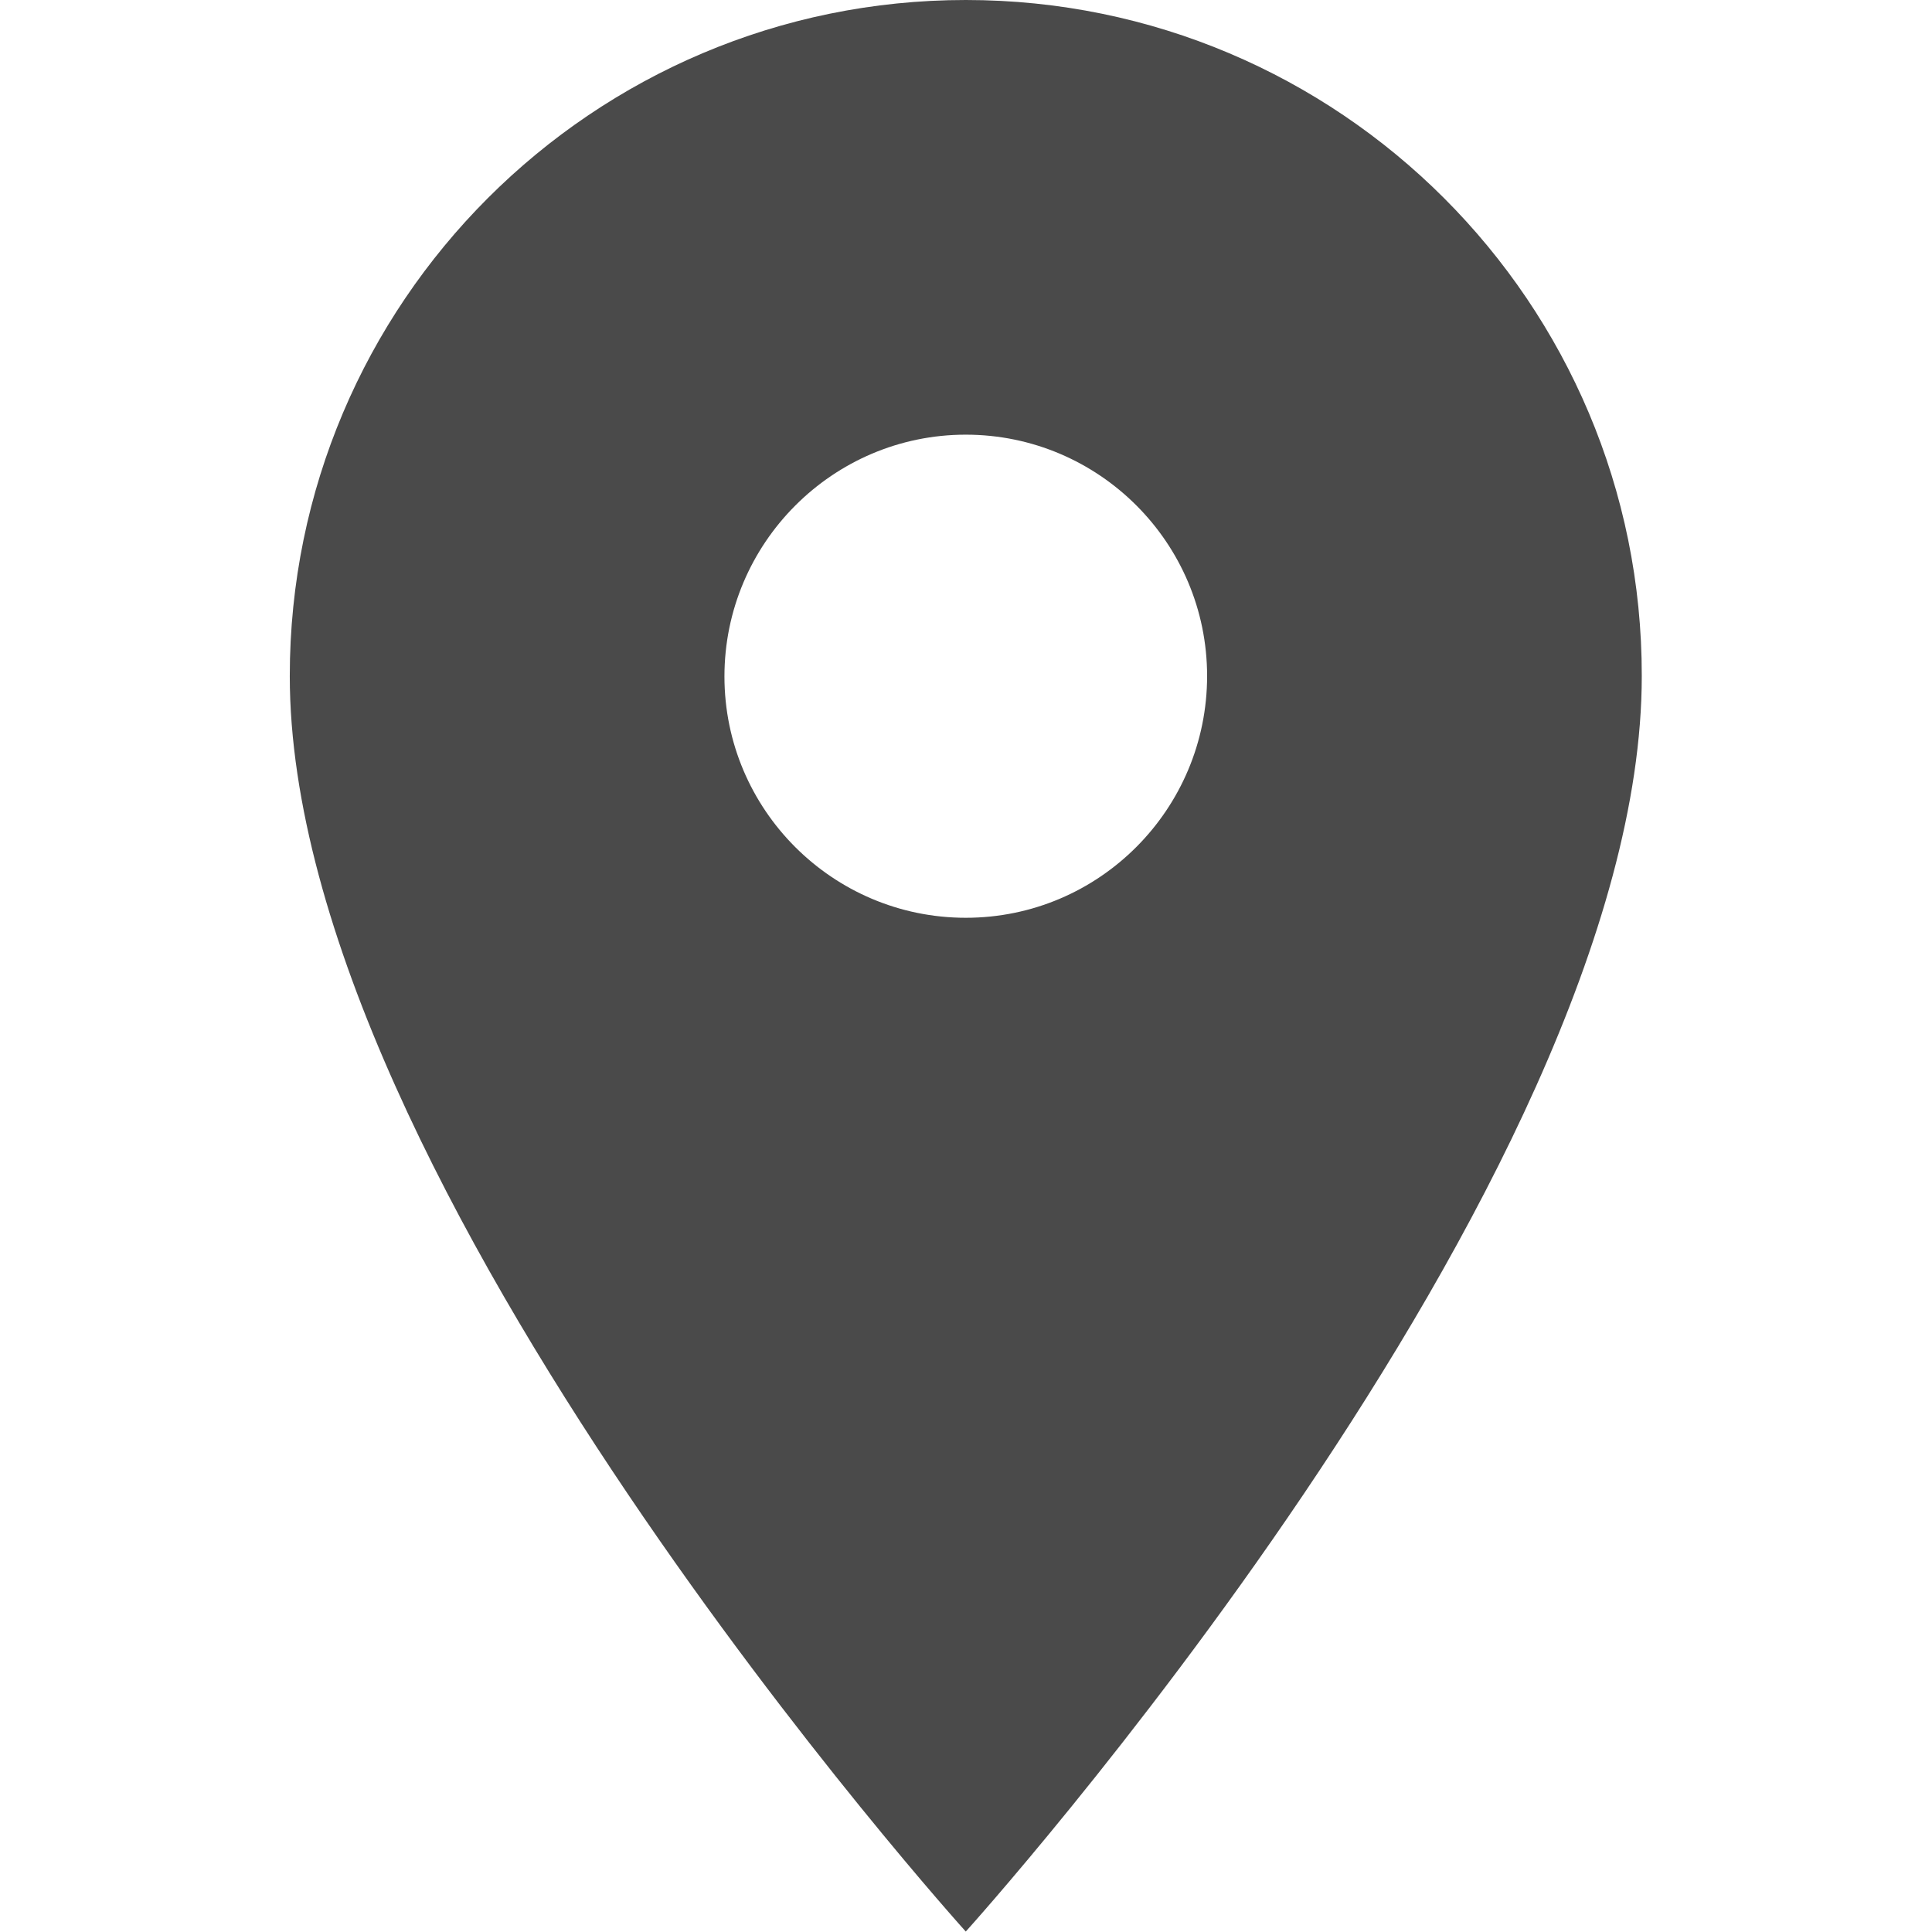
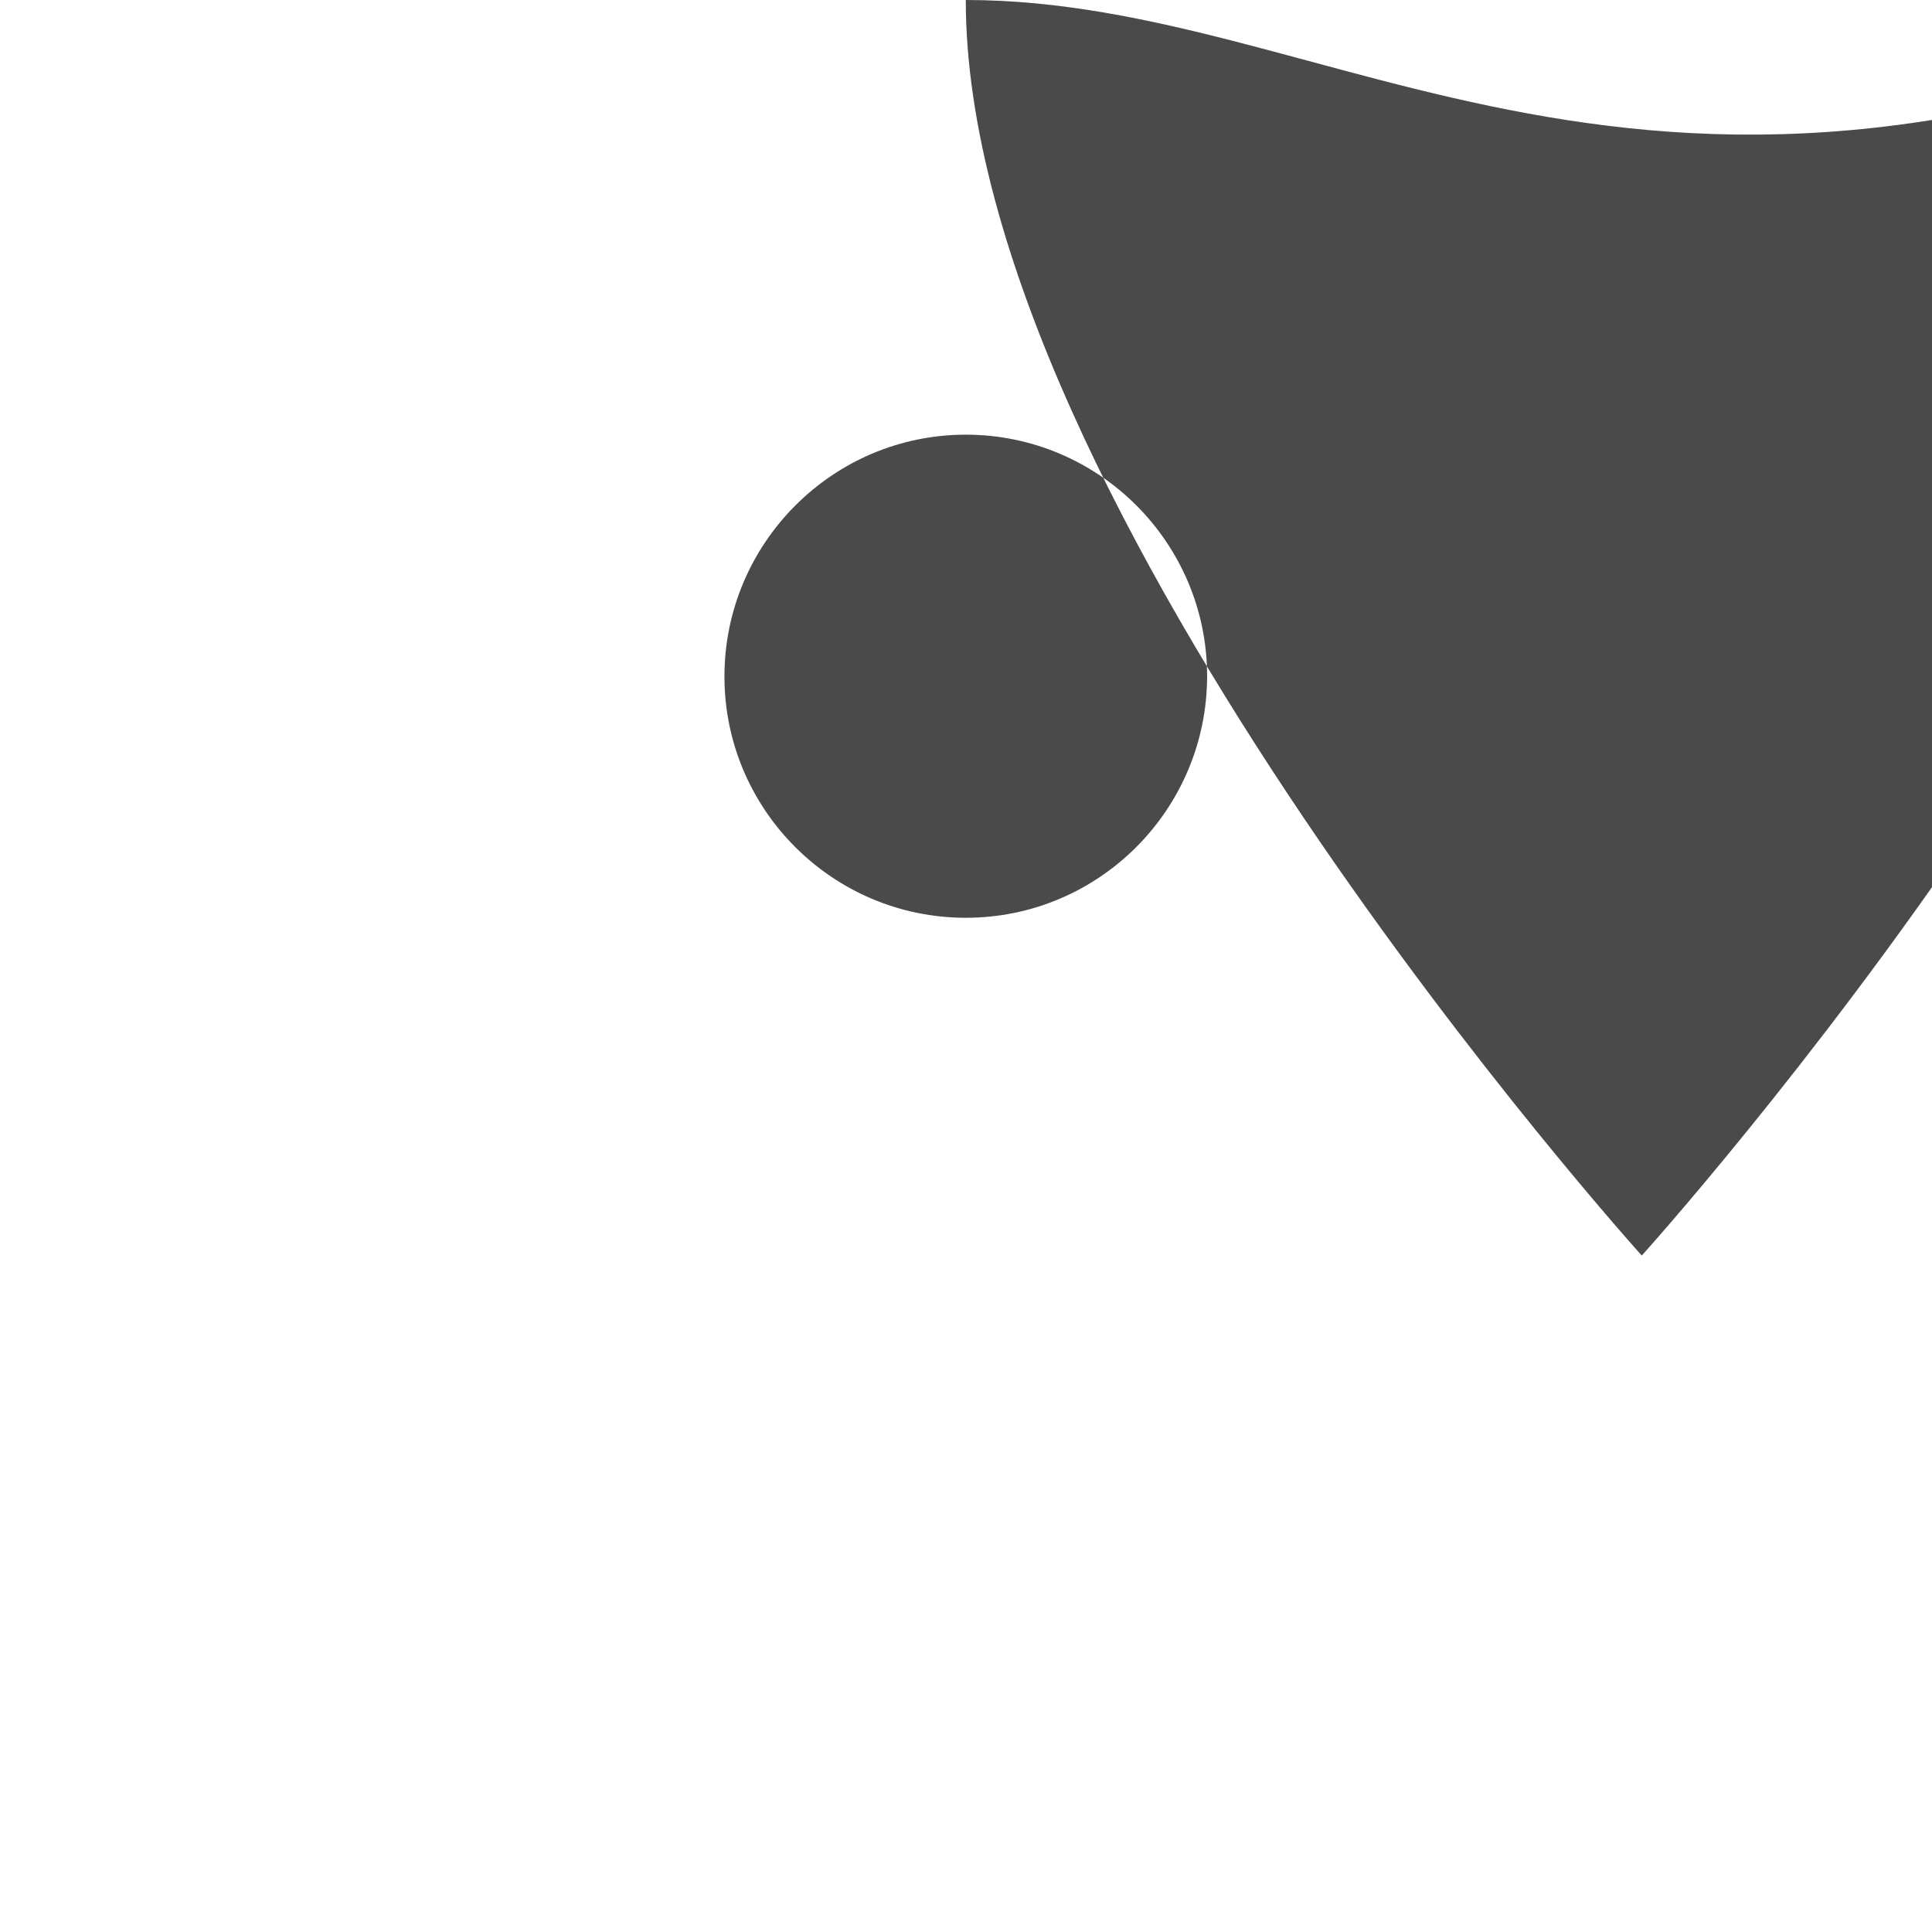
<svg xmlns="http://www.w3.org/2000/svg" viewBox="0 0 426.7 426.7" fill="#4a4a4a">
-   <path d="M213.3 0C130.9 0 64 66.9 64 149.3c0 112 149.3 277.3 149.3 277.3s149.3-165.3 149.3-277.3C362.7 66.9 295.8 0 213.3 0zM213.3 202.7c-29.4 0-53.3-23.9-53.3-53.3S183.9 96 213.3 96s53.3 23.9 53.3 53.3S242.8 202.7 213.3 202.7z" />
+   <path d="M213.3 0c0 112 149.3 277.3 149.3 277.3s149.3-165.3 149.3-277.3C362.7 66.9 295.8 0 213.3 0zM213.3 202.7c-29.4 0-53.3-23.9-53.3-53.3S183.9 96 213.3 96s53.3 23.9 53.3 53.3S242.8 202.7 213.3 202.7z" />
</svg>